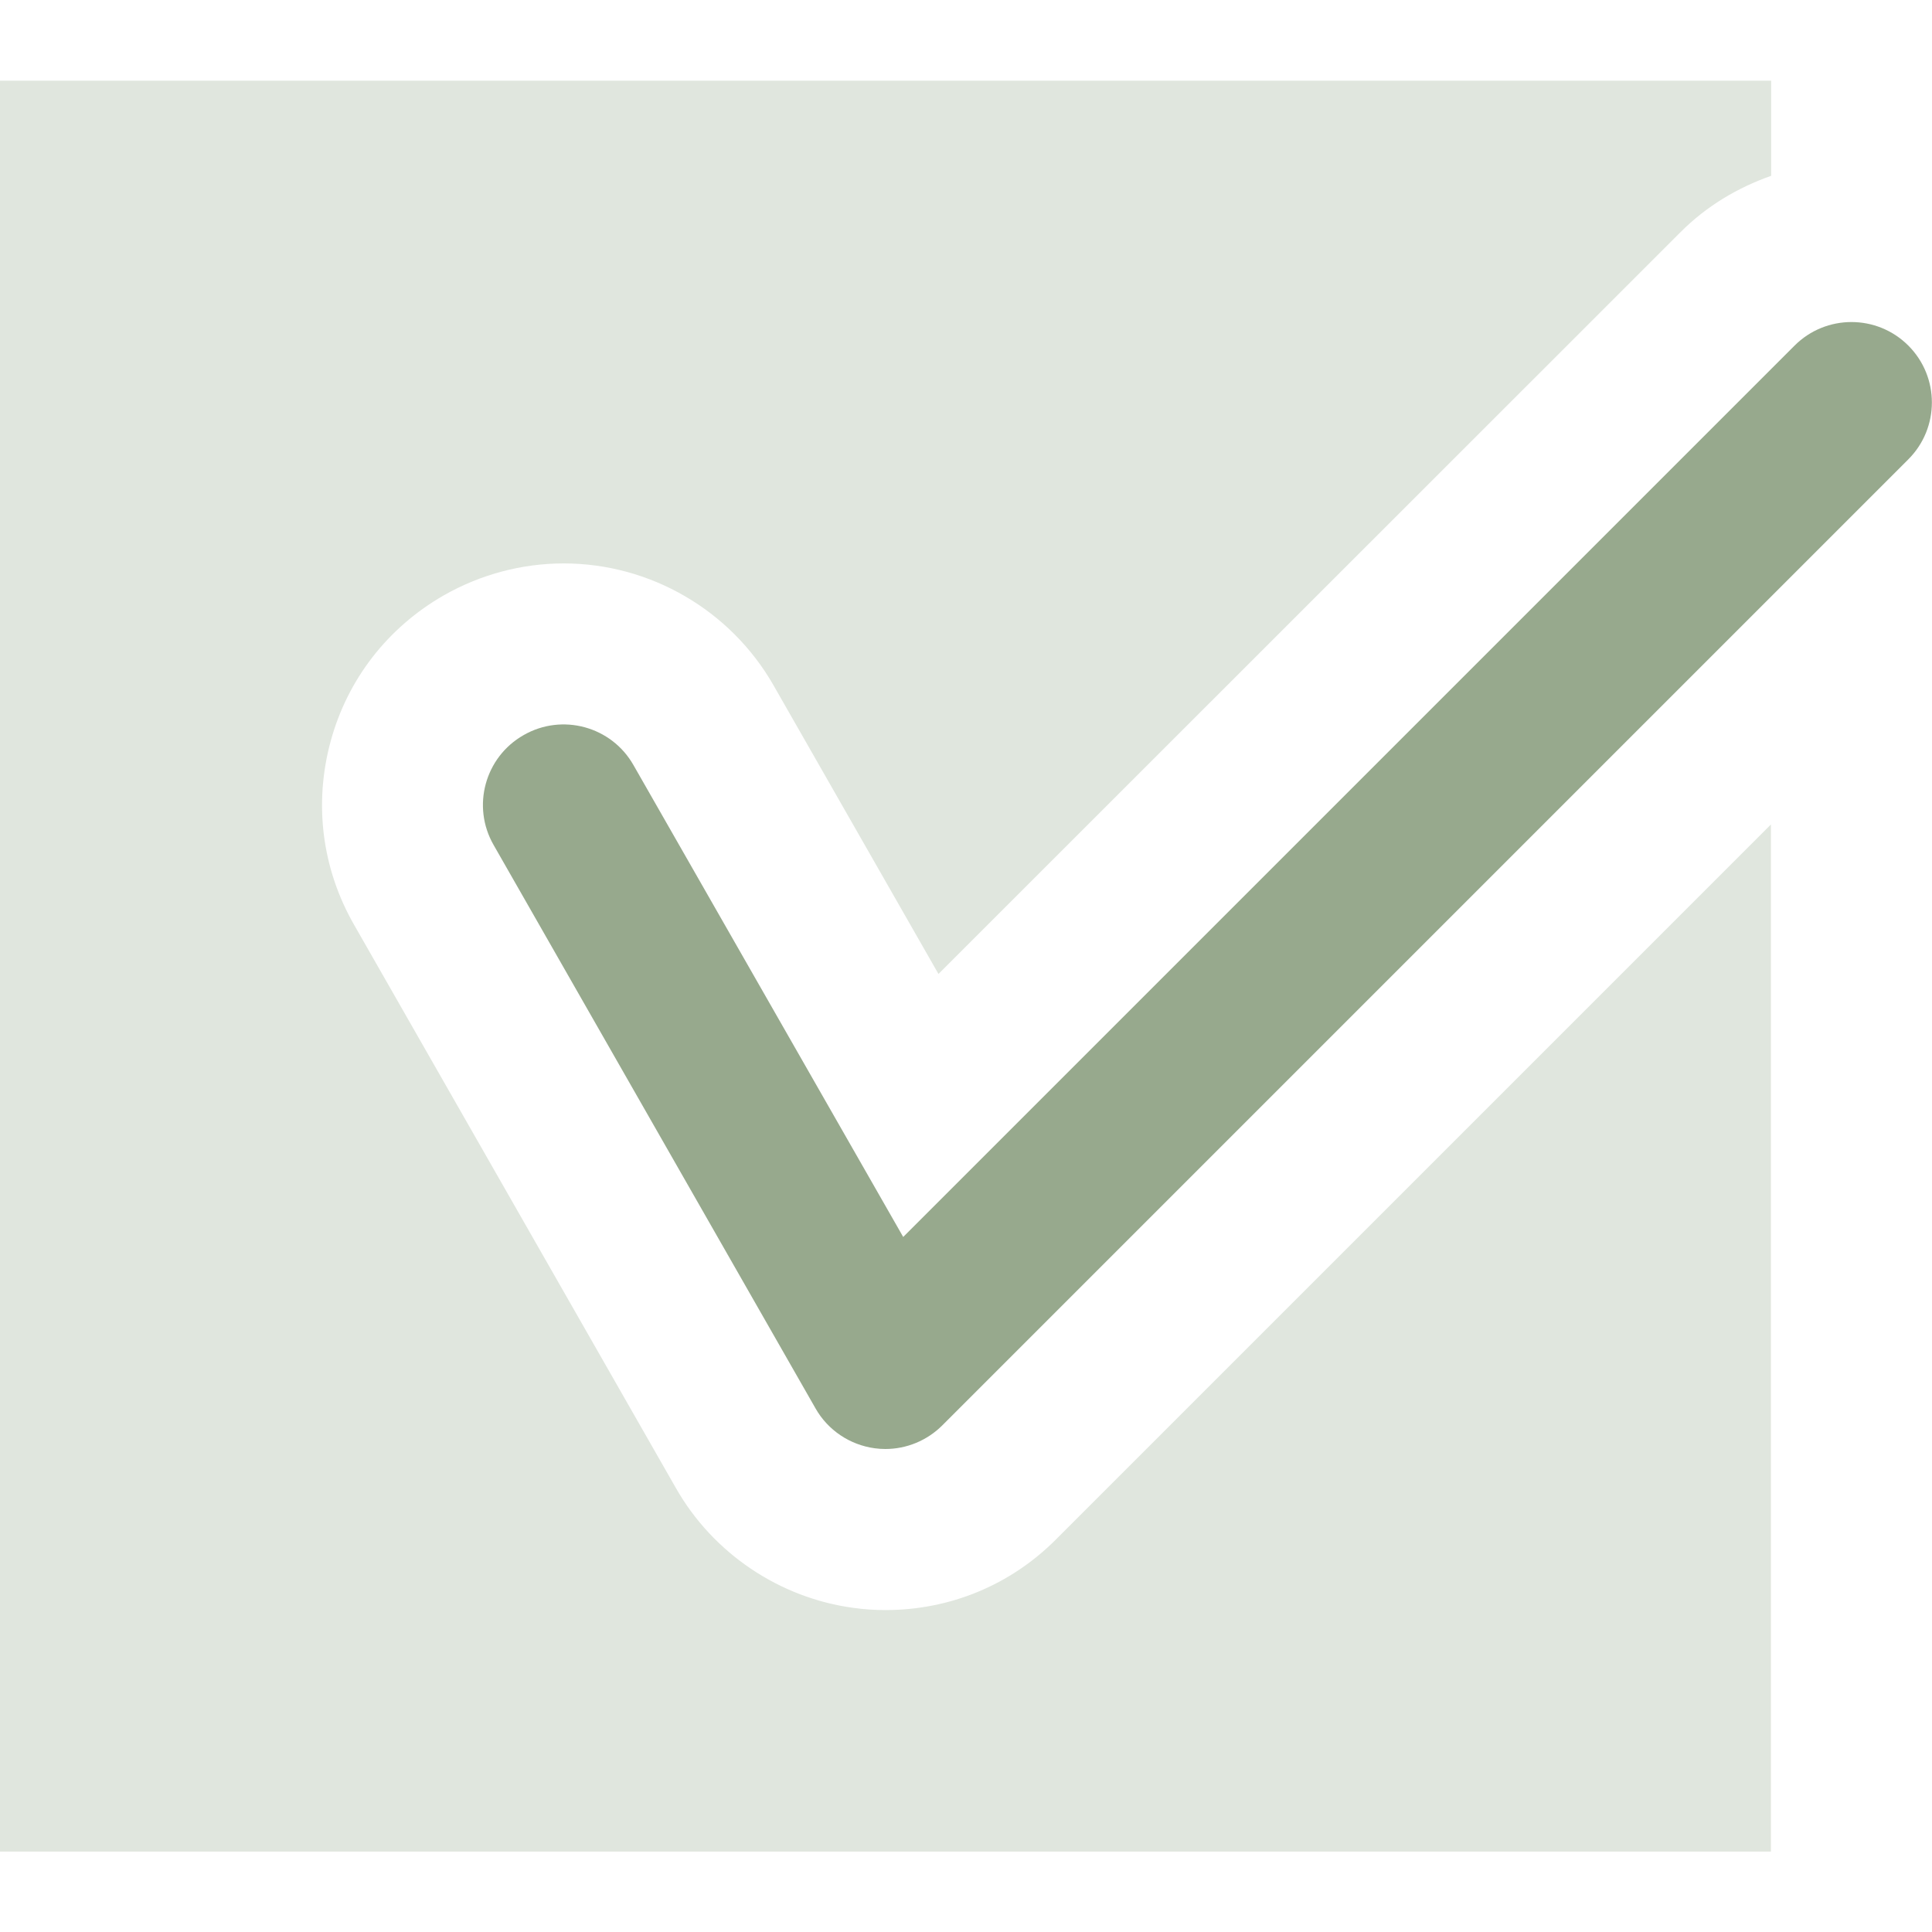
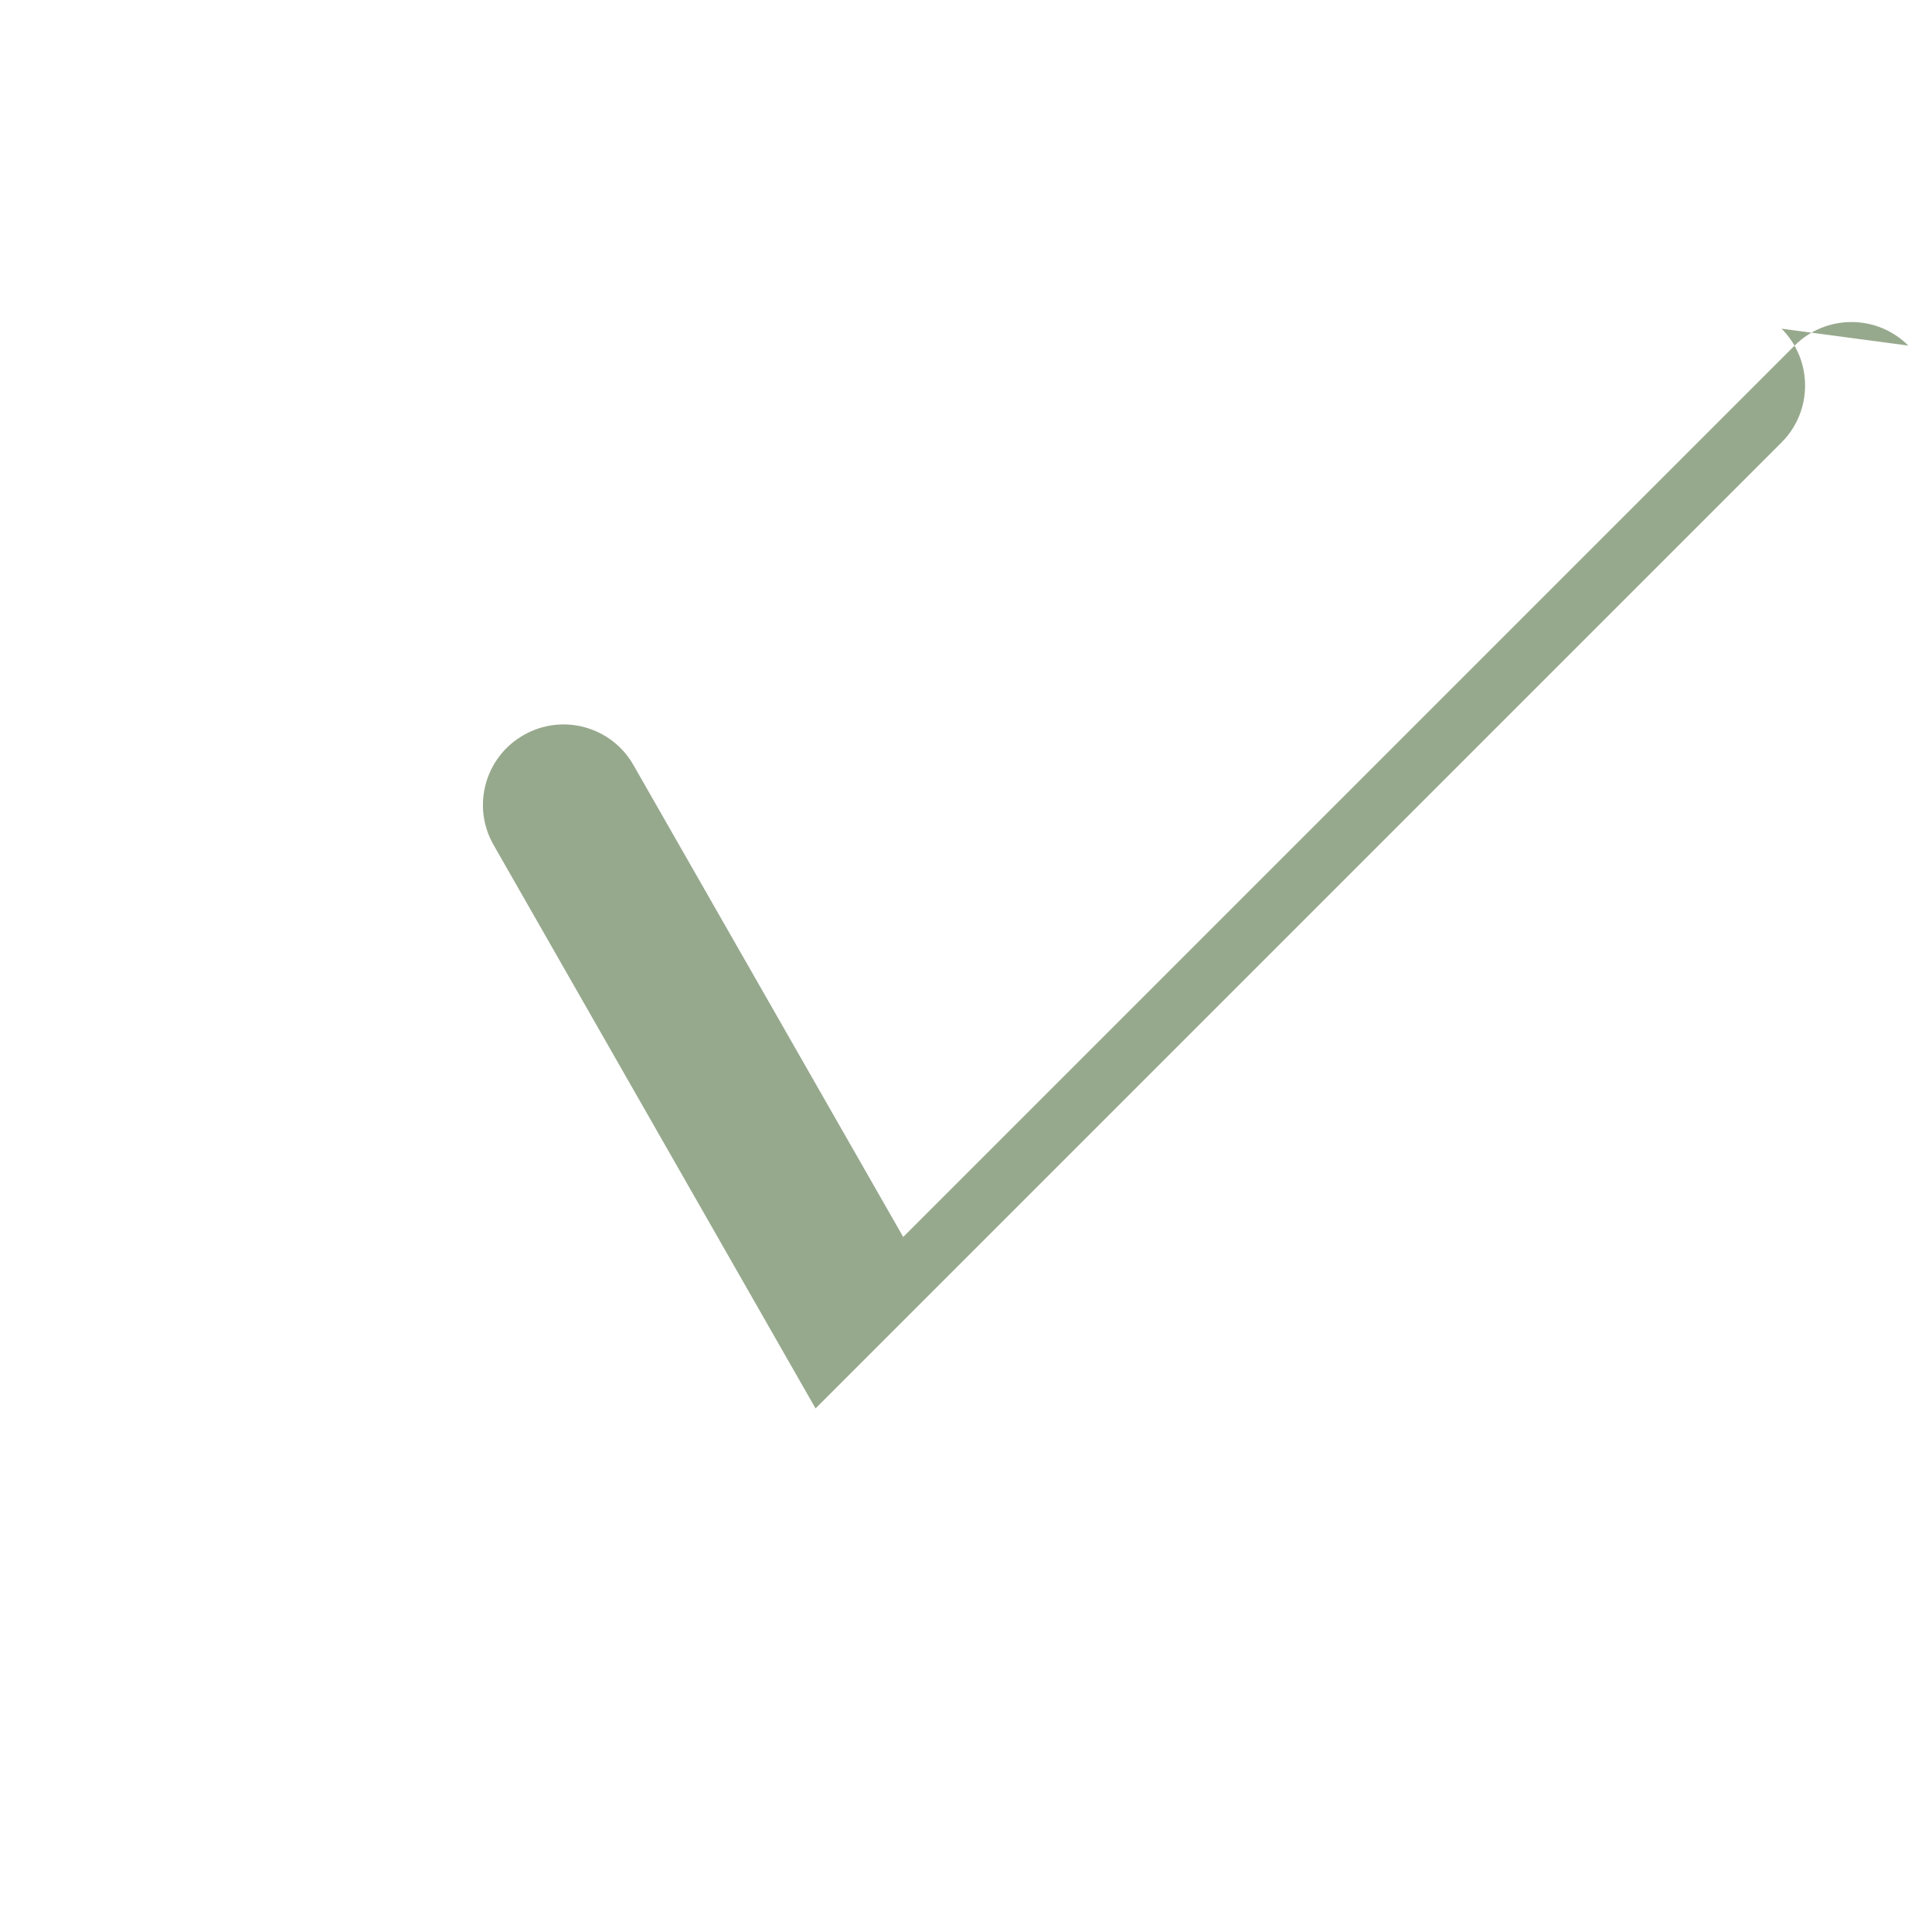
<svg xmlns="http://www.w3.org/2000/svg" id="Layer_1" version="1.1" viewBox="0 0 800 800">
  <defs>
    <style>
      .st0 {
        fill: #97a98d;
      }

      .st1 {
        fill: #e0e6de;
      }
    </style>
  </defs>
-   <path class="st1" d="M366.7,666.7c-4.4,0-8.9-.3-13.2-.9-30.8-4.1-58.3-22.7-73.6-49.6l-133.3-233.3c-13.3-23.2-16.7-50.1-9.7-75.9,7-25.8,23.7-47.2,46.9-60.5,15.1-8.6,32.2-13.2,49.6-13.2,35.8,0,69,19.3,86.8,50.3l68.4,119.7L696,96c10.7-10.7,23.5-18.3,37.4-23.2v-39.4H0v733.3h733.3v-425.3l-296,296c-18.8,18.9-43.9,29.3-70.7,29.3Z" />
-   <path class="st0" d="M790.2,143.1c-13-13-34.1-13-47.1,0l-369.1,369.1-111.7-195.4c-9.1-16-29.5-21.6-45.5-12.4-16,9.1-21.6,29.5-12.4,45.5l133.3,233.3c5.1,9,14.2,15.1,24.5,16.5,1.5.2,3,.3,4.4.3,8.8,0,17.3-3.5,23.6-9.8l400-400c13-13,13-34.1,0-47.1Z" />
+   <path class="st0" d="M790.2,143.1c-13-13-34.1-13-47.1,0l-369.1,369.1-111.7-195.4c-9.1-16-29.5-21.6-45.5-12.4-16,9.1-21.6,29.5-12.4,45.5l133.3,233.3l400-400c13-13,13-34.1,0-47.1Z" />
</svg>